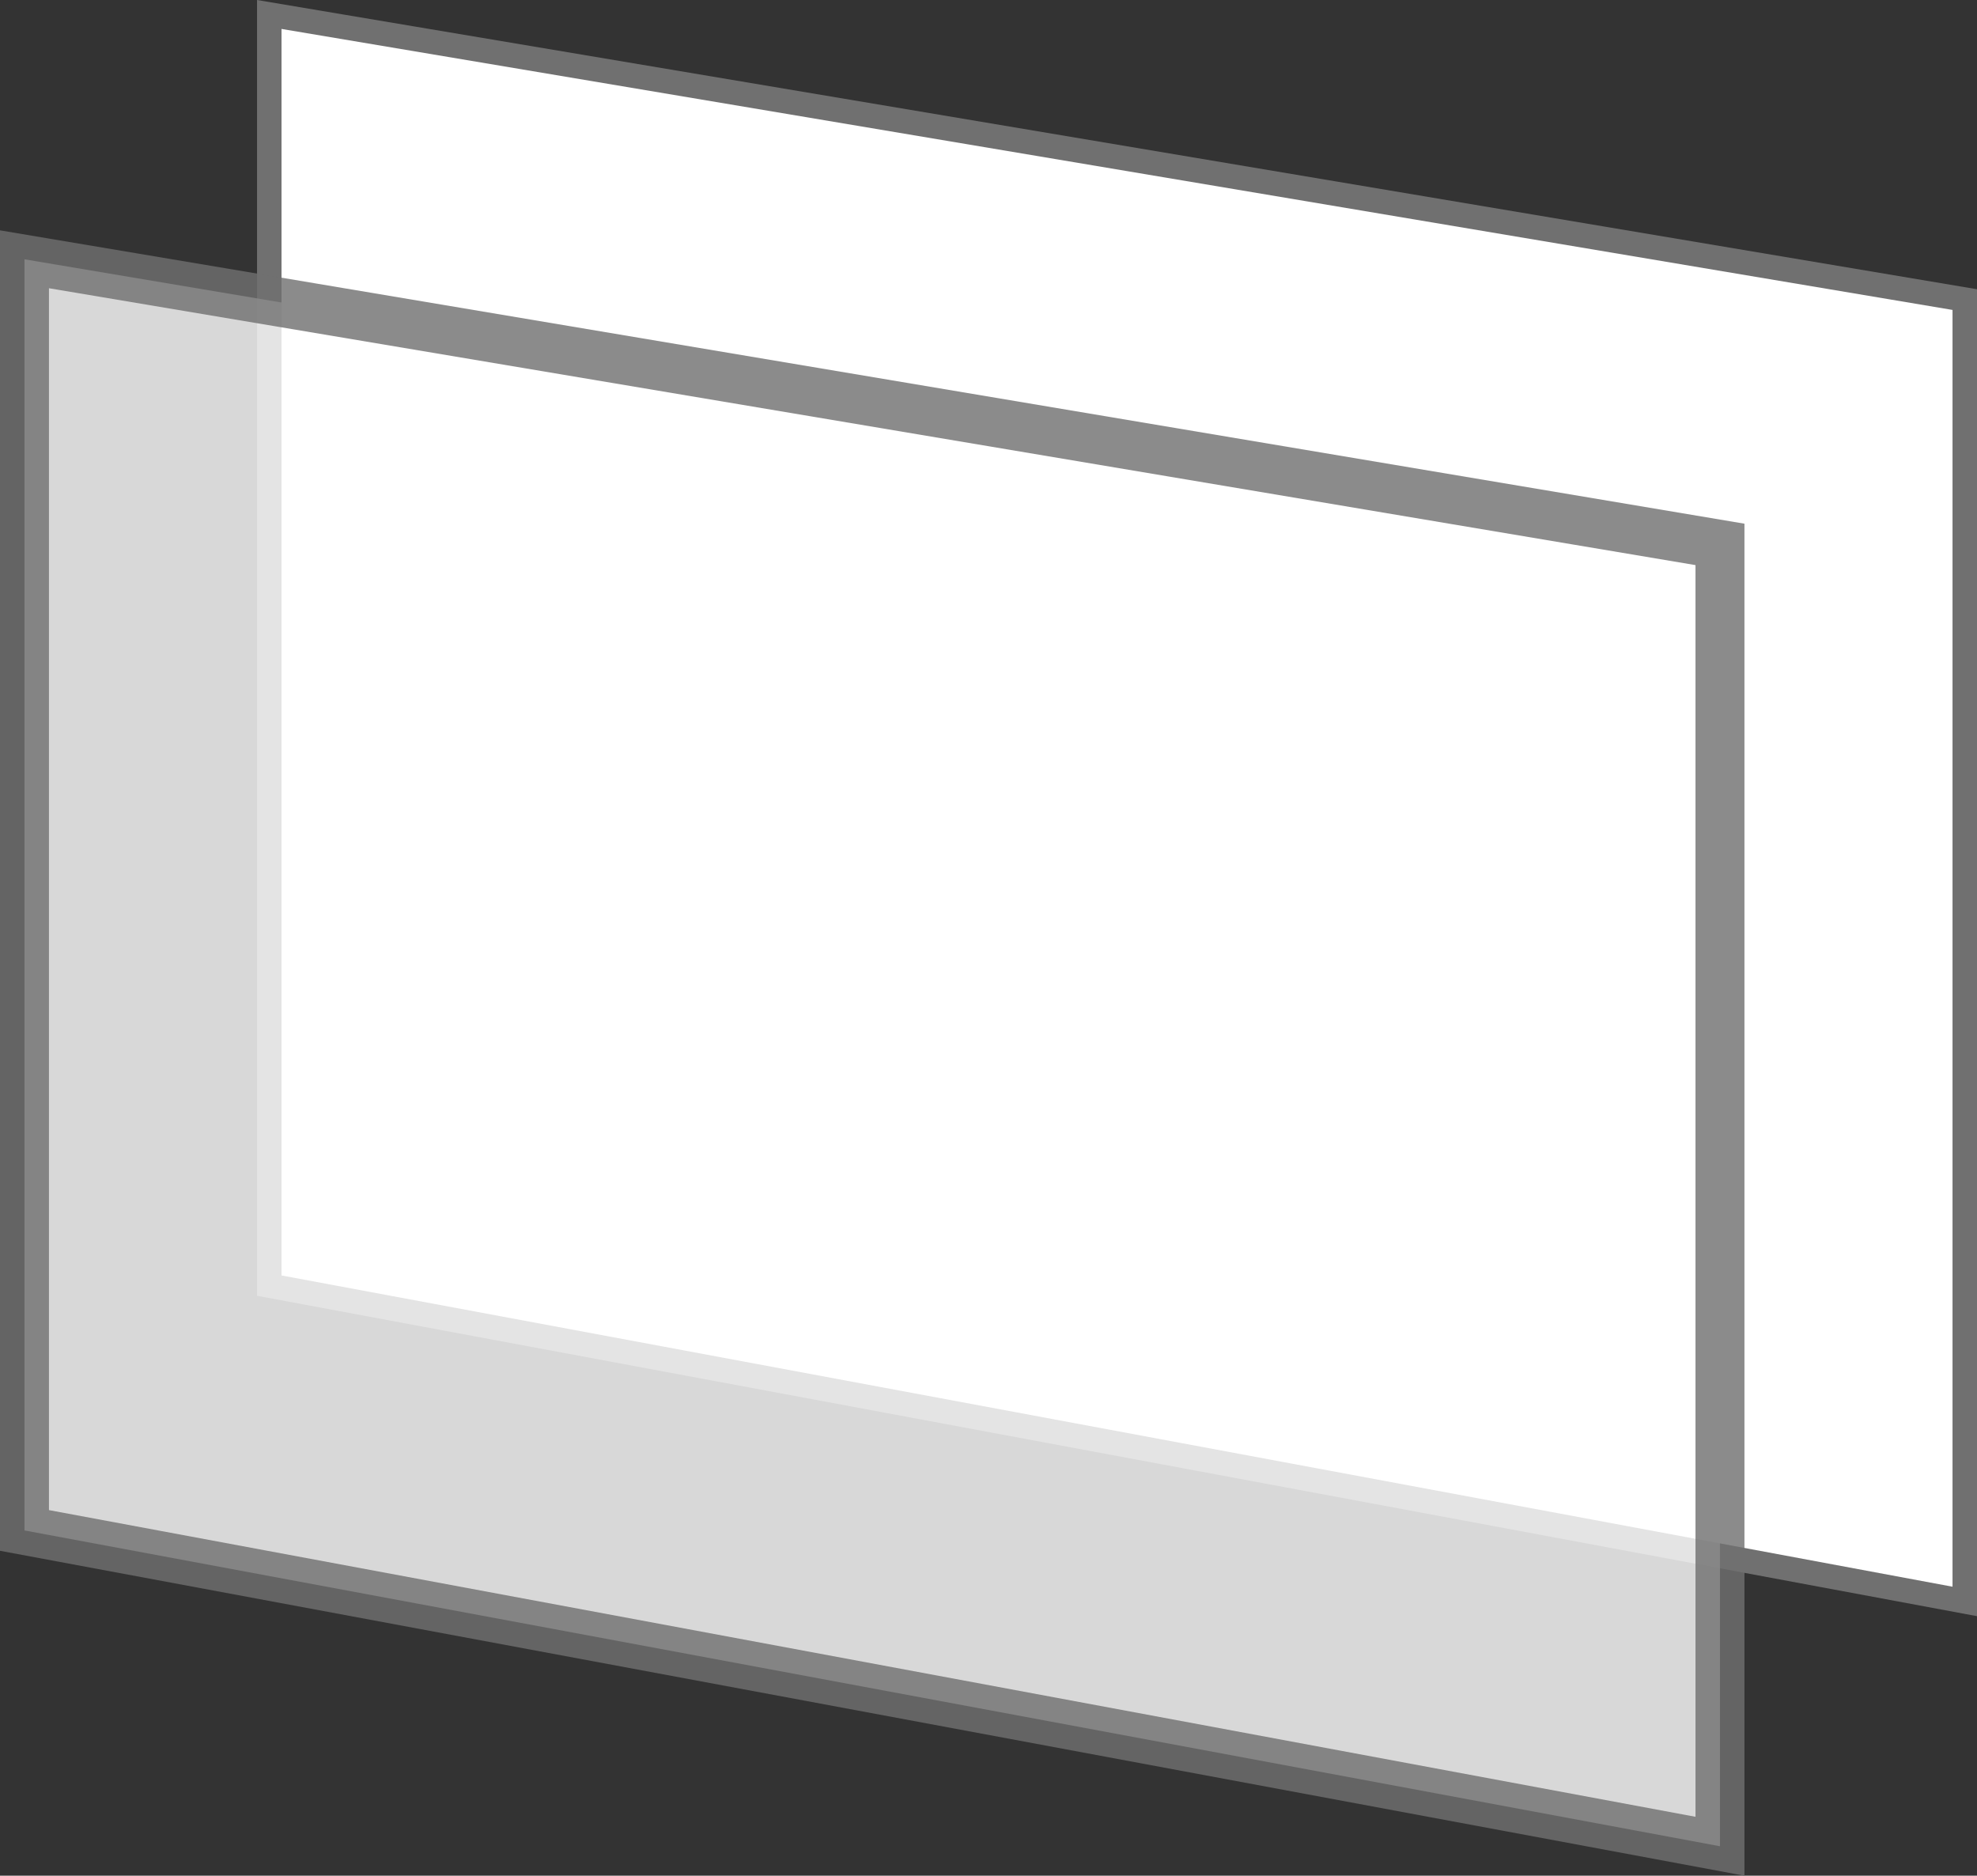
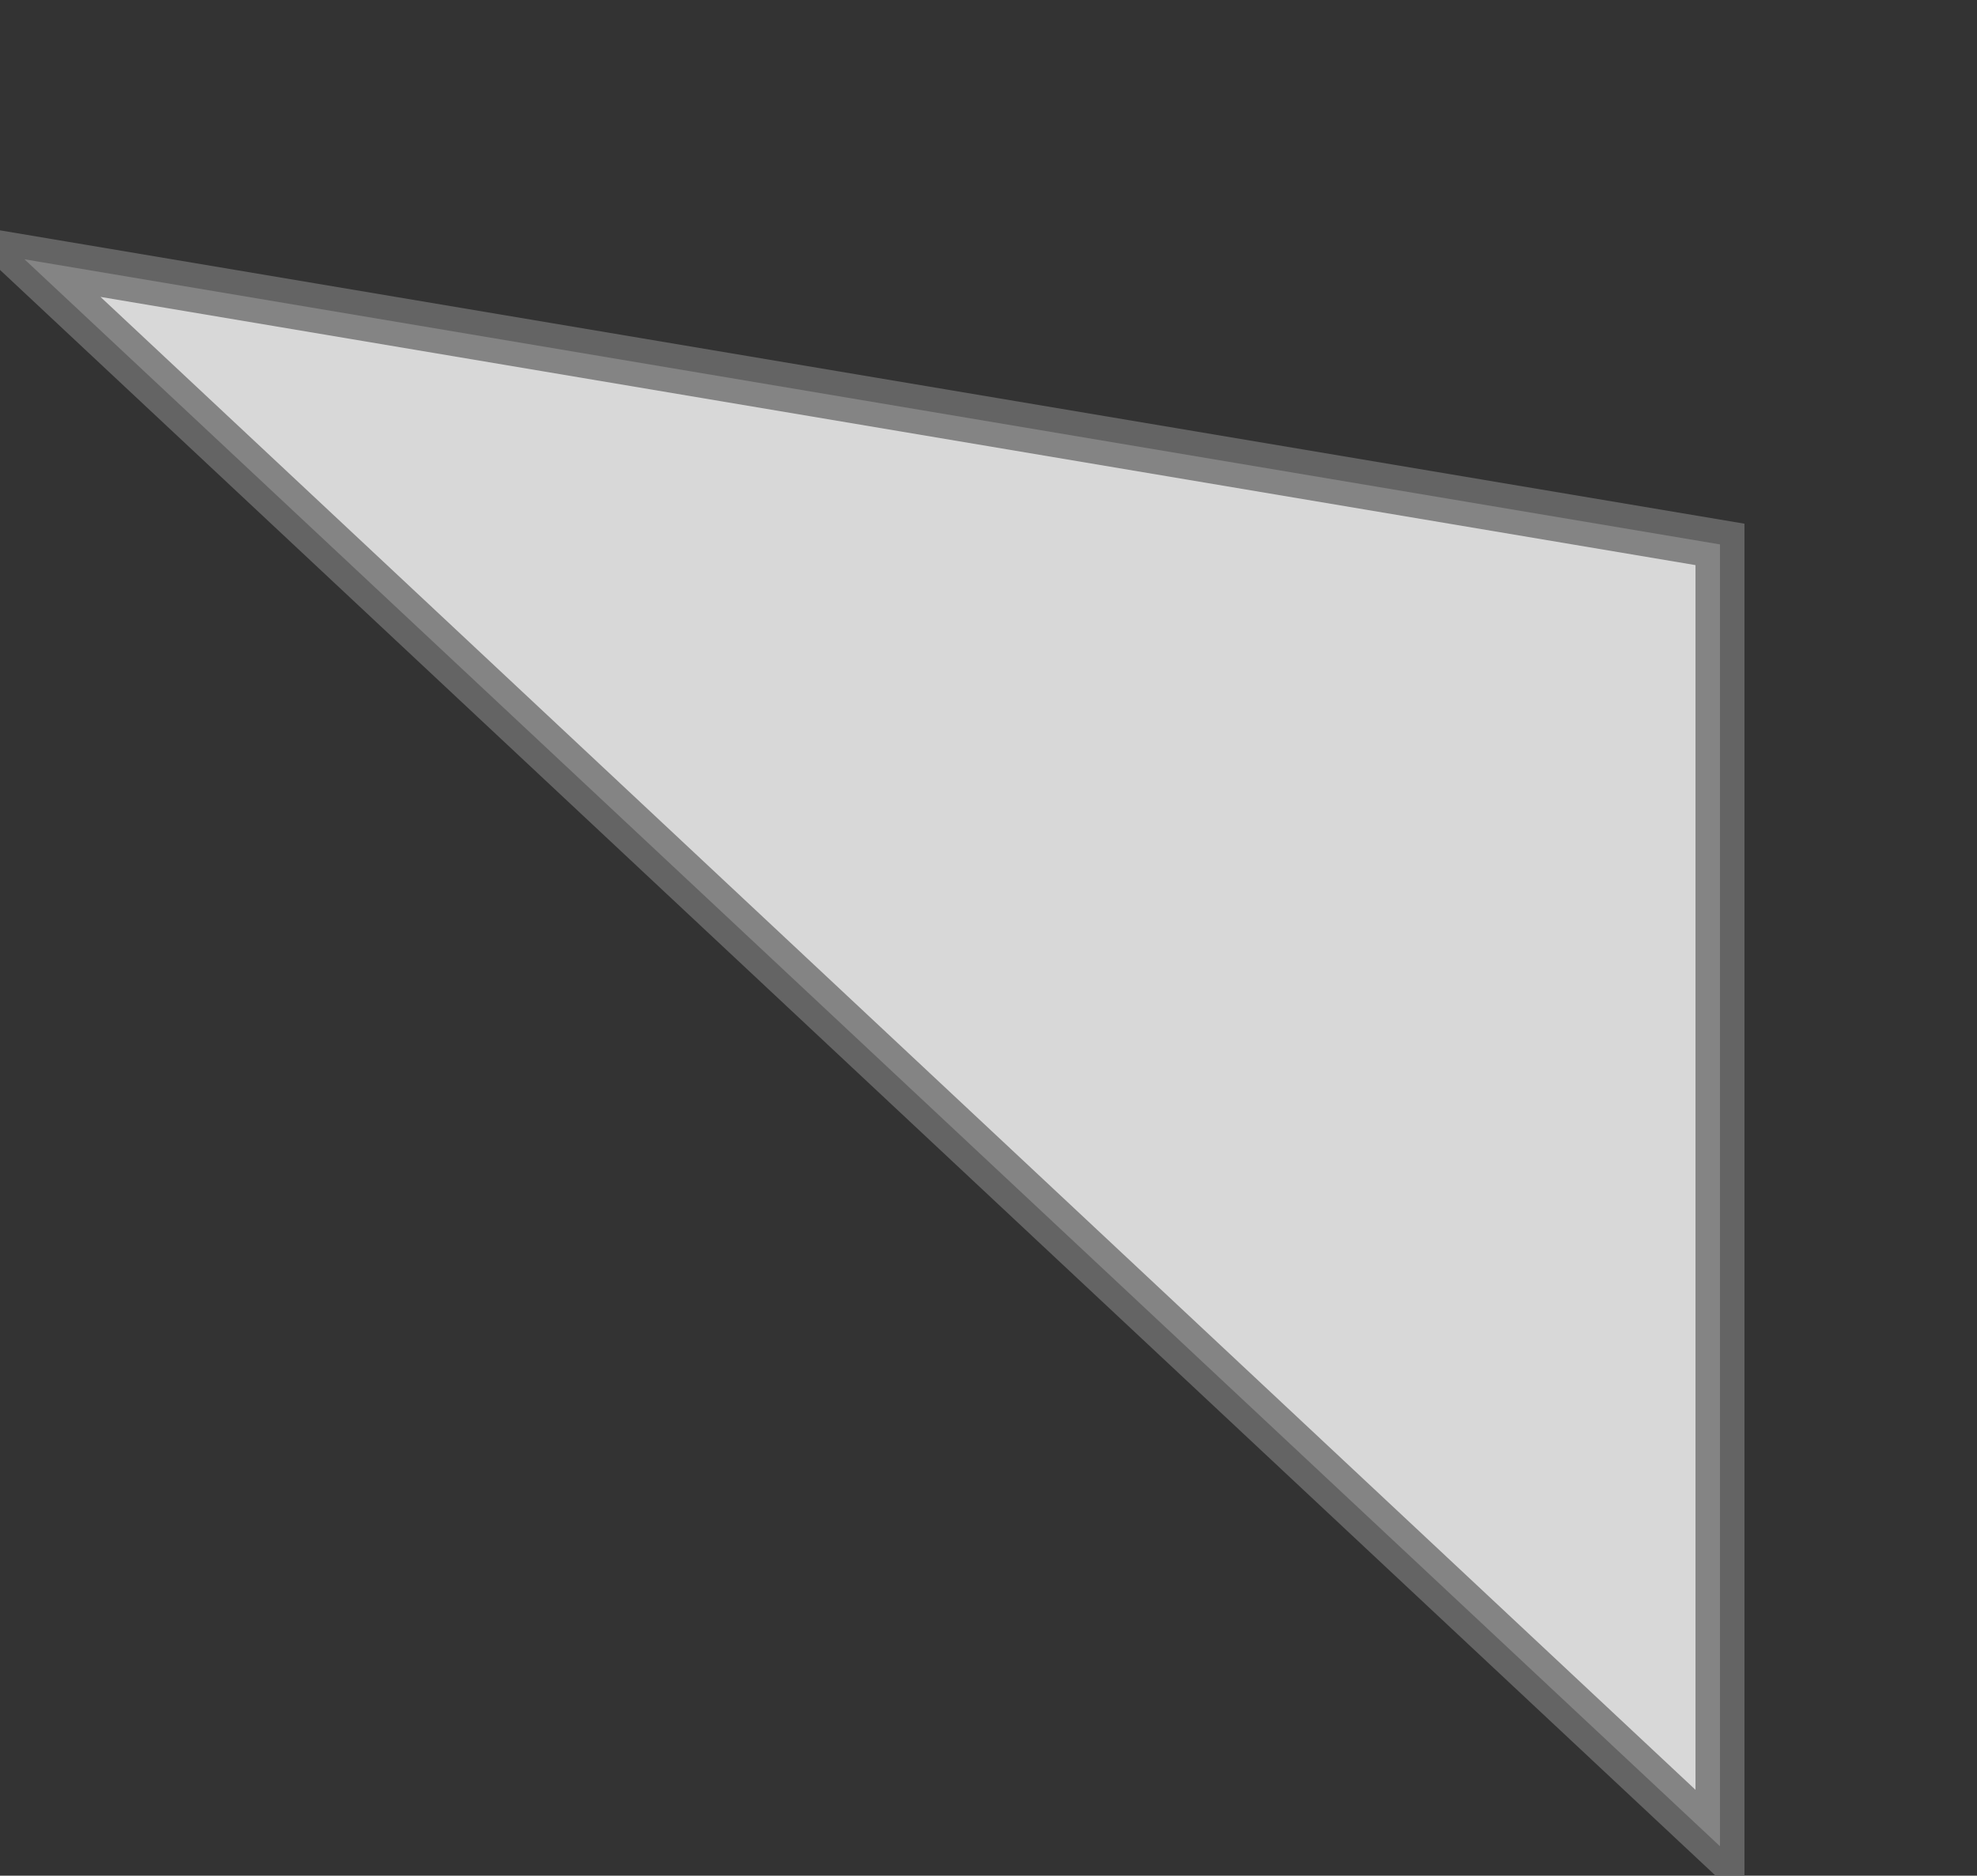
<svg xmlns="http://www.w3.org/2000/svg" width="80.764" height="76.617" viewBox="0 0 80.764 76.617">
  <rect x="0" y="0" width="80.764" height="76.617" fill="#333333" stroke="none" />
  <g id="Double_glazed" data-name="Double glazed" transform="translate(-721.689 -2345.668)">
-     <path id="Path_24402" data-name="Path 24402" d="M23330.689,1463.259l69.264,11.646v53.177l-69.264-12.9Z" transform="translate(-22598 883)" fill="#fff" stroke="#707070" stroke-width="1" />
-     <path id="Path_24403" data-name="Path 24403" d="M23330.689,1463.259l69.264,11.646v53.177l-69.264-12.9Z" transform="translate(-22608 893)" fill="#fff" stroke="#707070" stroke-width="2" opacity="0.806" />
+     <path id="Path_24403" data-name="Path 24403" d="M23330.689,1463.259l69.264,11.646v53.177Z" transform="translate(-22608 893)" fill="#fff" stroke="#707070" stroke-width="2" opacity="0.806" />
  </g>
</svg>